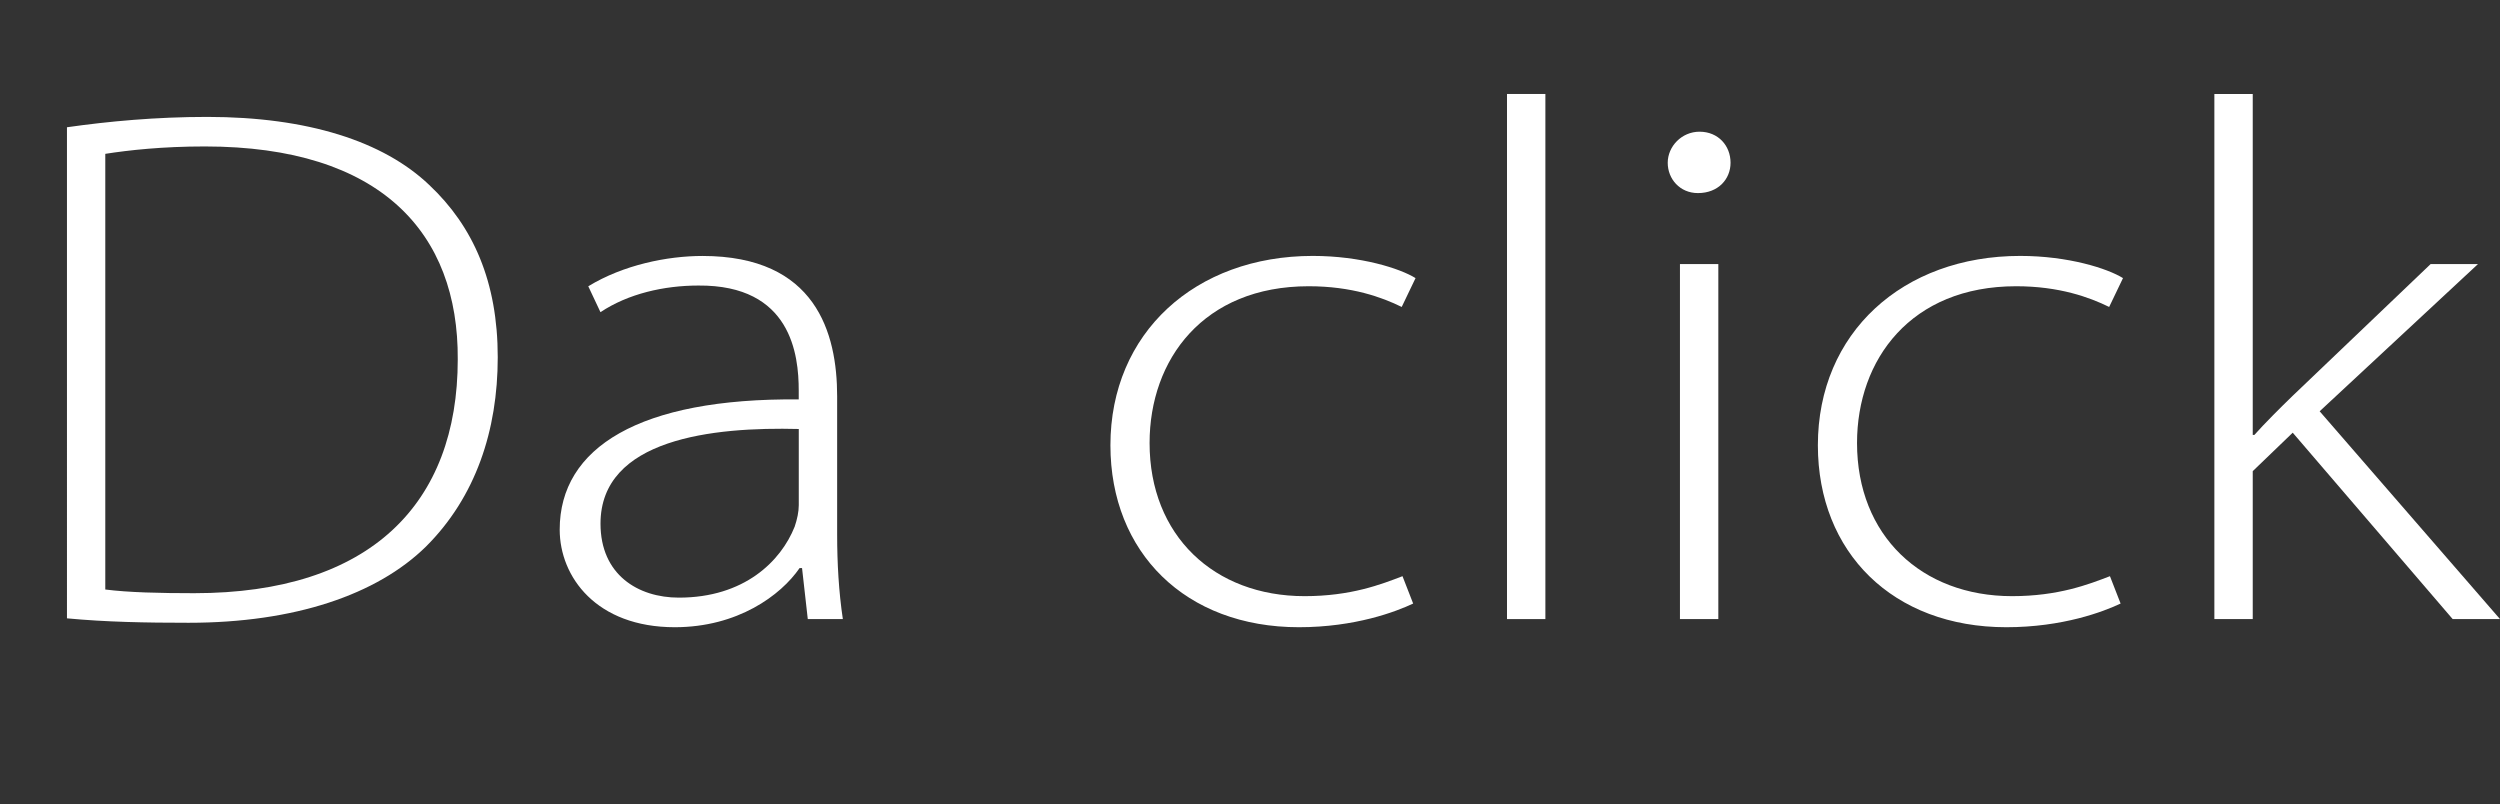
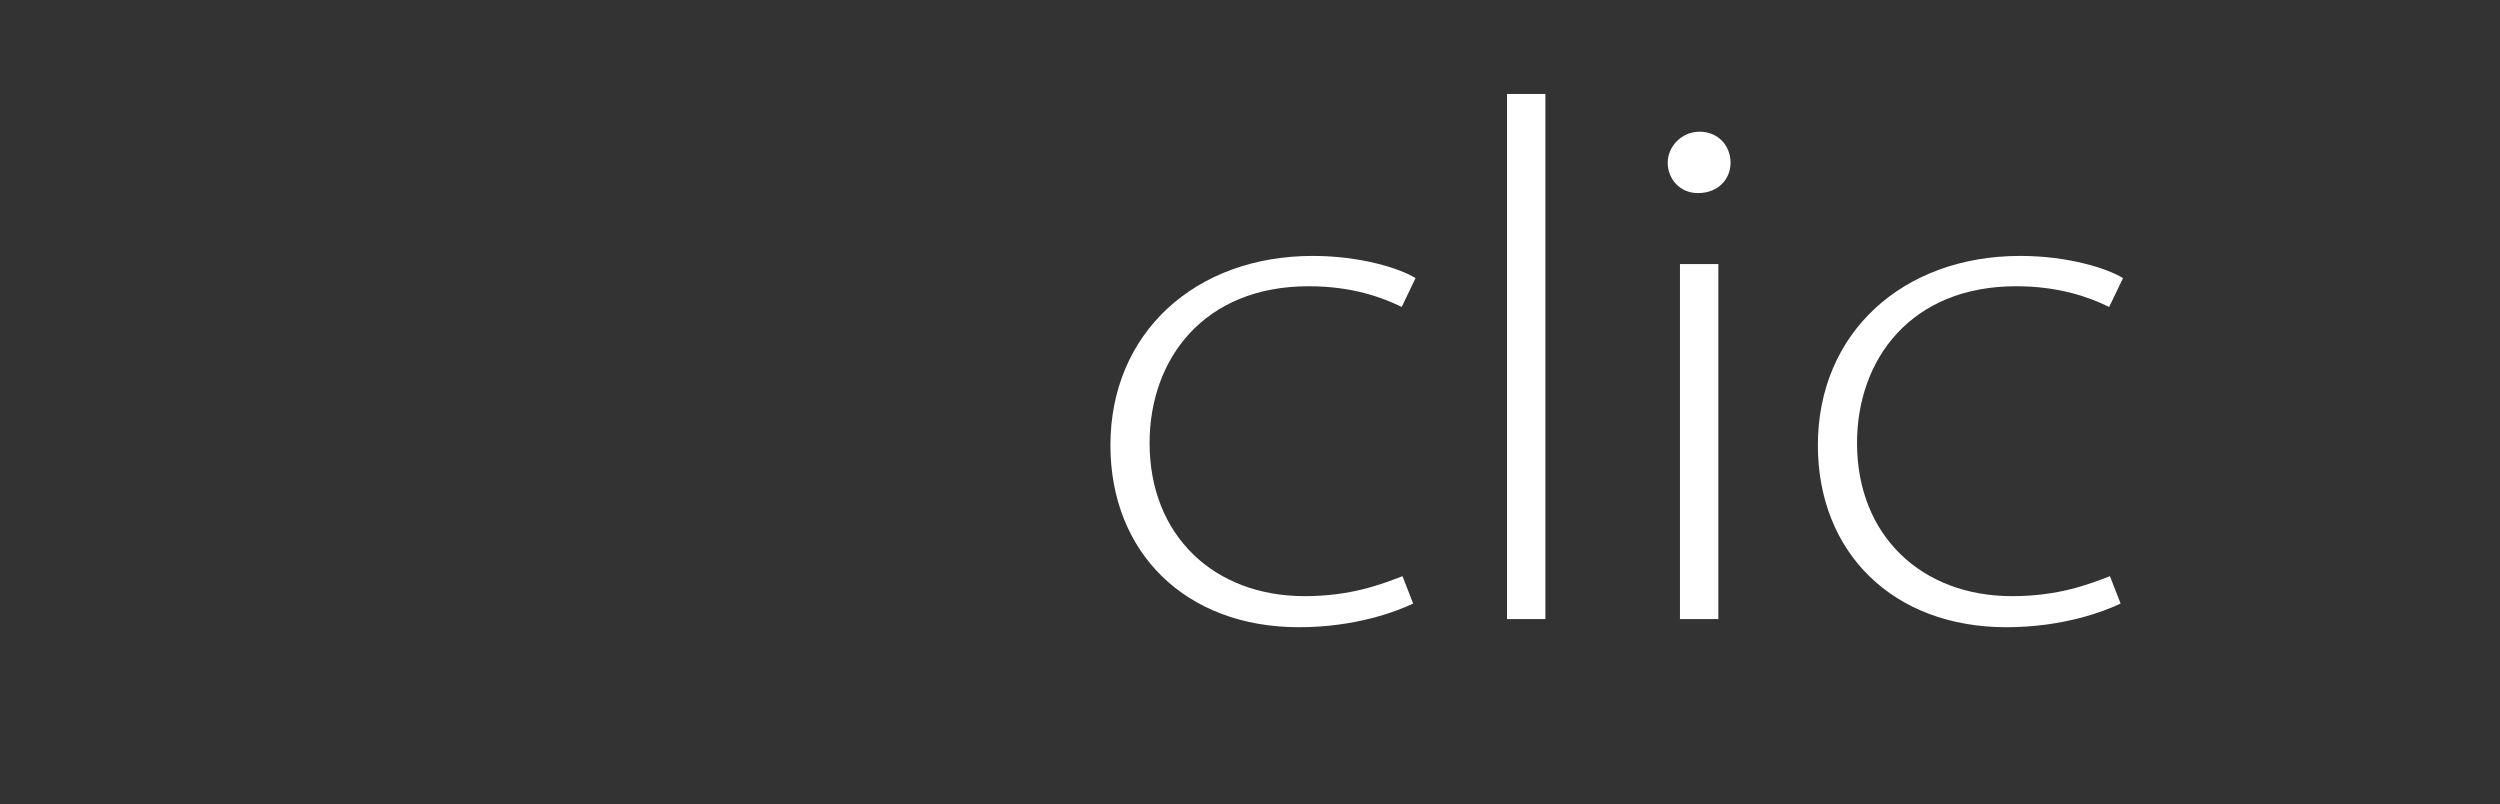
<svg xmlns="http://www.w3.org/2000/svg" version="1.1" x="0px" y="0px" width="57.46px" height="18.479px" viewBox="0 0 57.46 18.479" enable-background="new 0 0 57.46 18.479" xml:space="preserve">
  <rect x="0" y="0" width="57.46" height="18.479" fill="#333333" stroke="none" />
  <defs>
</defs>
  <g>
-     <path fill="#FFFFFF" d="M1.538,2.925c0.956-0.136,2.044-0.238,3.226-0.238c2.307,0,4.05,0.561,5.101,1.564   c1.013,0.952,1.575,2.227,1.575,3.96c0,1.683-0.507,3.213-1.65,4.352c-1.125,1.105-3.02,1.751-5.457,1.751   c-0.976,0-1.895-0.017-2.794-0.102V2.925z M2.419,13.549c0.525,0.068,1.257,0.085,2.044,0.085c4.051,0,6.058-2.057,6.058-5.372   c0.019-2.907-1.763-4.896-5.813-4.896c-0.976,0-1.744,0.085-2.288,0.17V13.549z" />
-     <path fill="#FFFFFF" d="M19.241,12.291c0,0.646,0.037,1.309,0.131,1.938h-0.806l-0.132-1.173h-0.056   c-0.432,0.629-1.426,1.36-2.869,1.36c-1.801,0-2.645-1.156-2.645-2.244c0-1.887,1.838-3.026,5.494-2.992V8.977   c0-0.816-0.168-2.431-2.307-2.414c-0.787,0-1.612,0.187-2.25,0.612L13.521,6.58c0.807-0.493,1.819-0.697,2.625-0.697   c2.607,0,3.095,1.768,3.095,3.229V12.291z M18.359,9.86c-1.969-0.051-4.557,0.221-4.557,2.176c0,1.173,0.862,1.7,1.801,1.7   c1.5,0,2.344-0.833,2.662-1.632c0.057-0.17,0.094-0.34,0.094-0.493V9.86z" />
    <path fill="#FFFFFF" d="M32.48,13.872c-0.395,0.187-1.332,0.544-2.626,0.544c-2.606,0-4.332-1.717-4.332-4.182   c0-2.583,1.95-4.352,4.651-4.352c1.106,0,2.006,0.289,2.362,0.51l-0.318,0.663c-0.45-0.221-1.145-0.476-2.138-0.476   c-2.42,0-3.657,1.683-3.657,3.604c0,2.125,1.481,3.519,3.563,3.519c1.068,0,1.763-0.272,2.25-0.459L32.48,13.872z" />
    <path fill="#FFFFFF" d="M34.637,2.16h0.882v12.069h-0.882V2.16z" />
    <path fill="#FFFFFF" d="M39.775,3.741c0,0.374-0.281,0.697-0.75,0.697c-0.413,0-0.694-0.323-0.694-0.697s0.319-0.714,0.731-0.714   C39.494,3.027,39.775,3.35,39.775,3.741z M38.612,14.229V6.07h0.882v8.159H38.612z" />
    <path fill="#FFFFFF" d="M48.74,13.872c-0.395,0.187-1.332,0.544-2.626,0.544c-2.606,0-4.332-1.717-4.332-4.182   c0-2.583,1.95-4.352,4.651-4.352c1.106,0,2.006,0.289,2.362,0.51l-0.318,0.663c-0.45-0.221-1.145-0.476-2.138-0.476   c-2.42,0-3.657,1.683-3.657,3.604c0,2.125,1.481,3.519,3.563,3.519c1.068,0,1.763-0.272,2.25-0.459L48.74,13.872z" />
-     <path fill="#FFFFFF" d="M51.777,9.997h0.037c0.226-0.255,0.601-0.629,0.882-0.901l3.169-3.026h1.088l-3.638,3.383l4.145,4.776   h-1.088l-3.676-4.284l-0.919,0.884v3.399h-0.882V2.16h0.882V9.997z" />
  </g>
</svg>